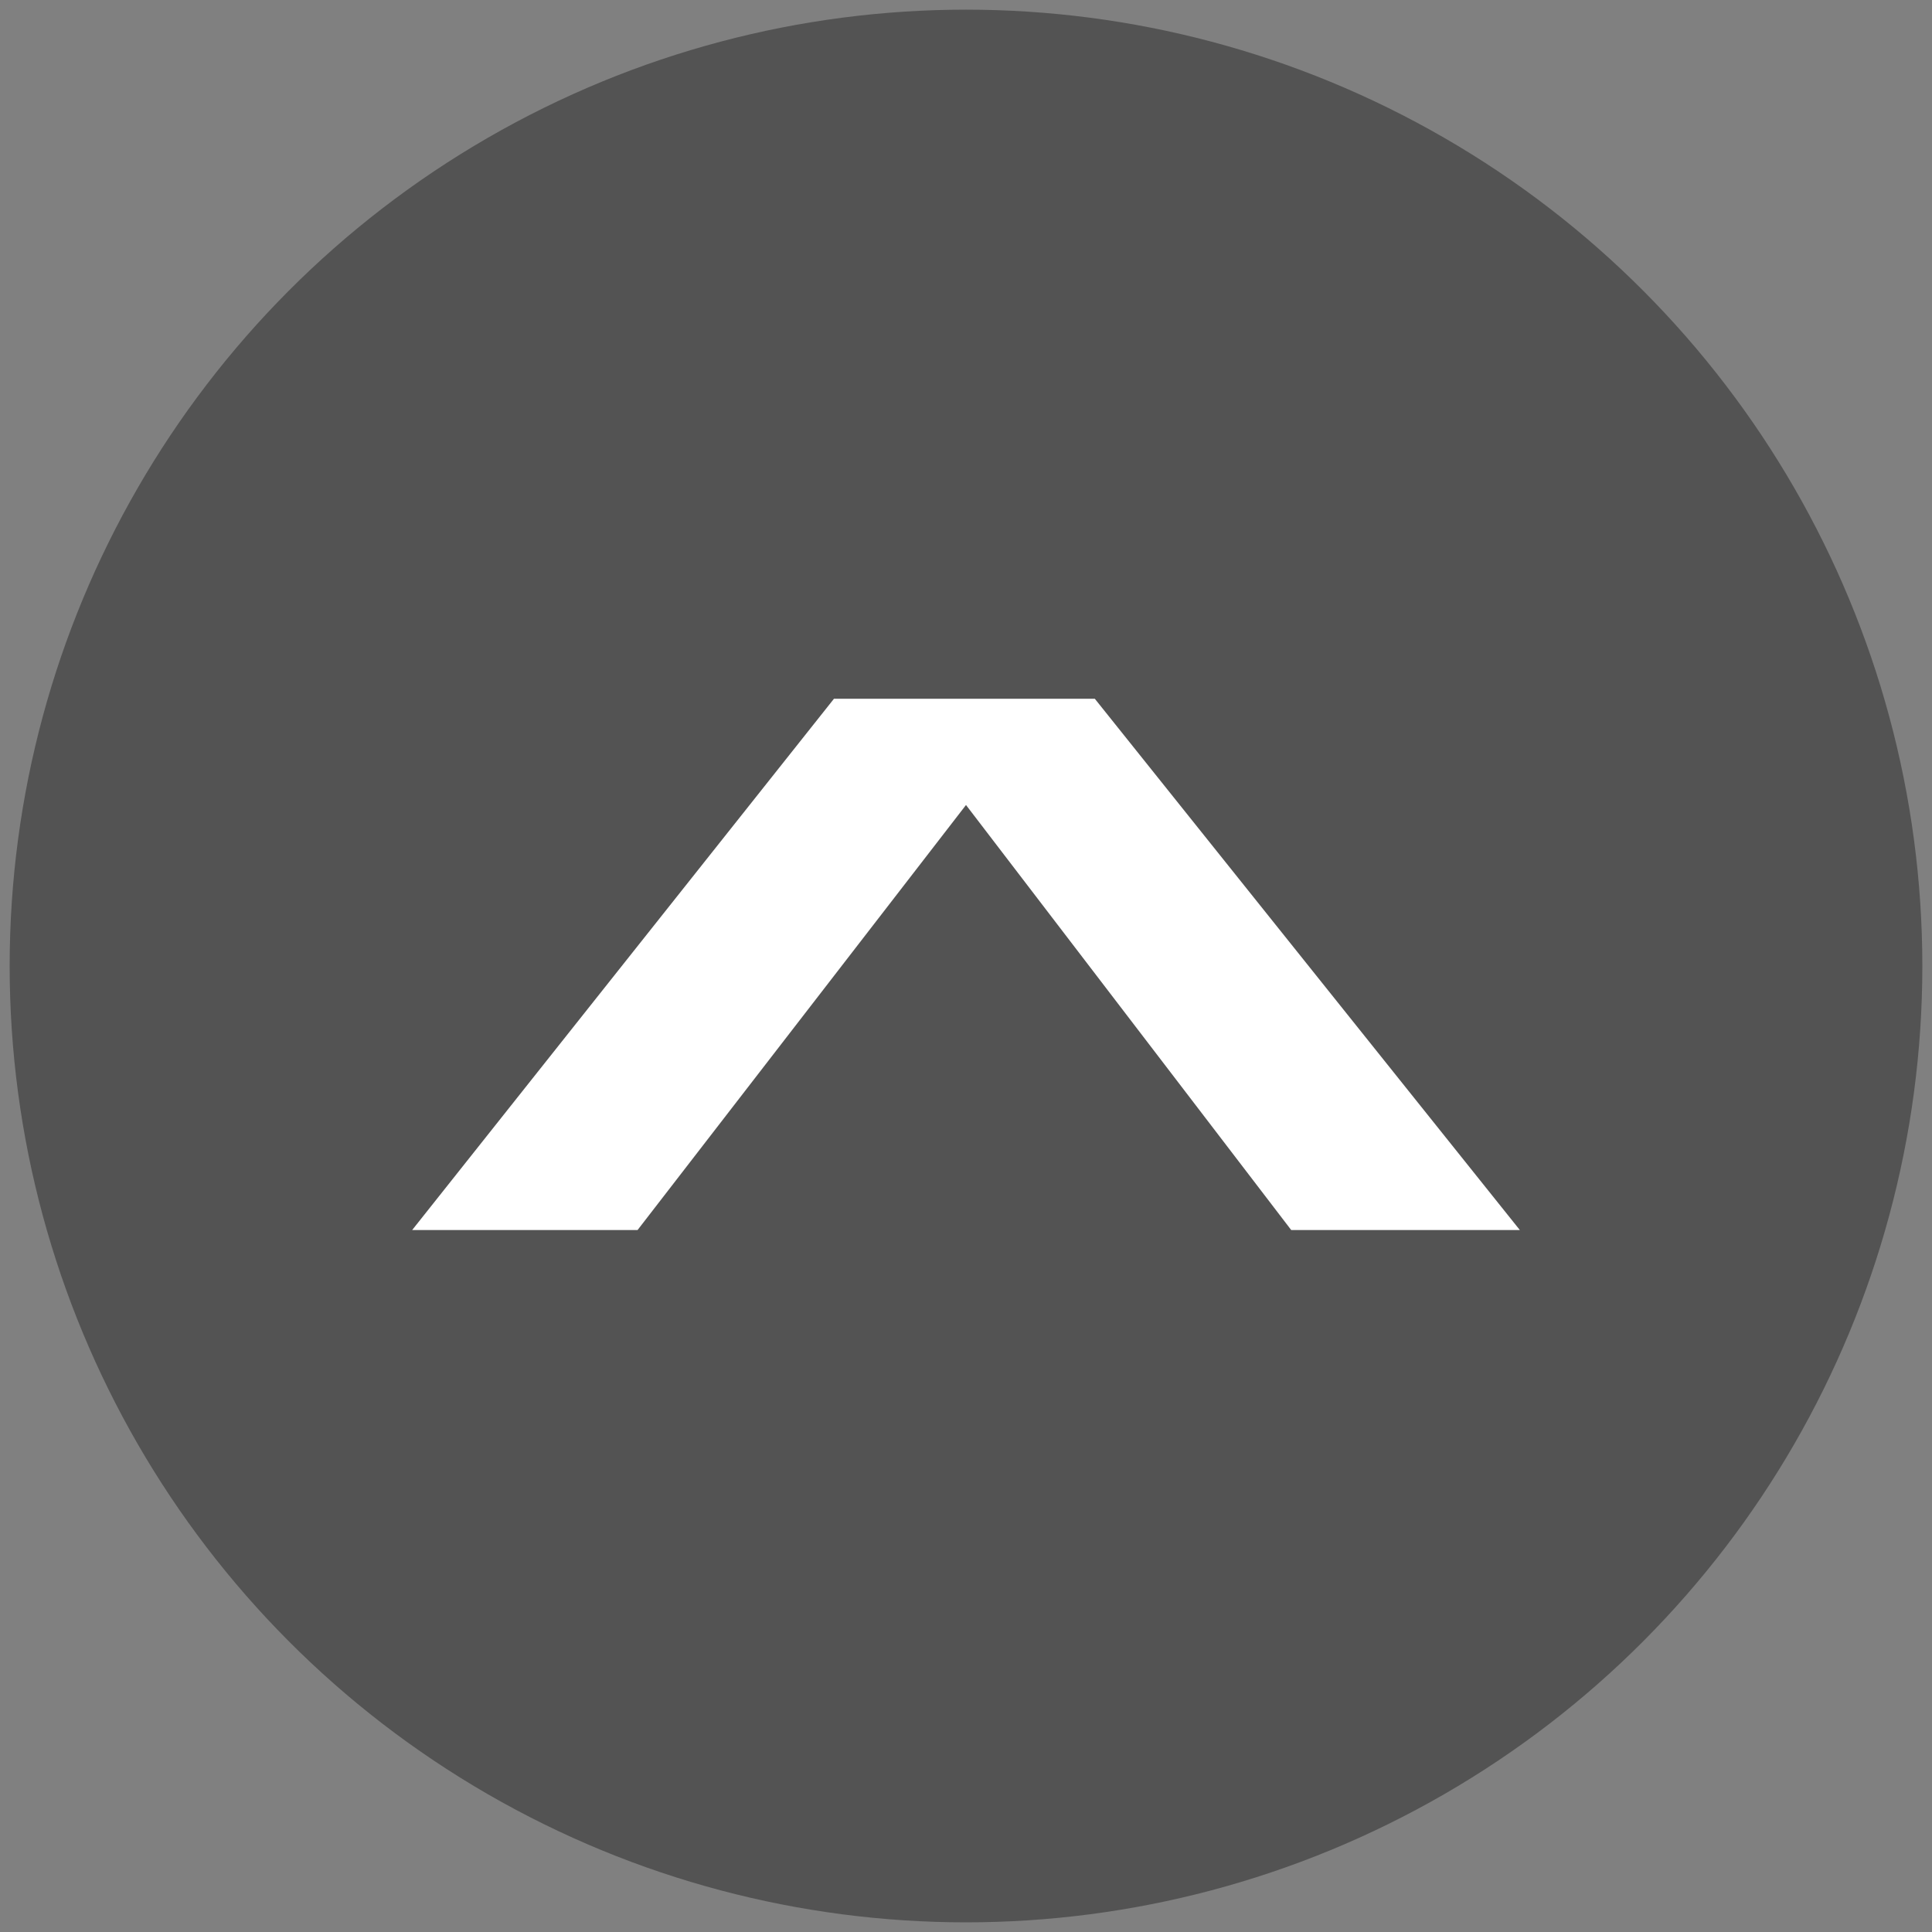
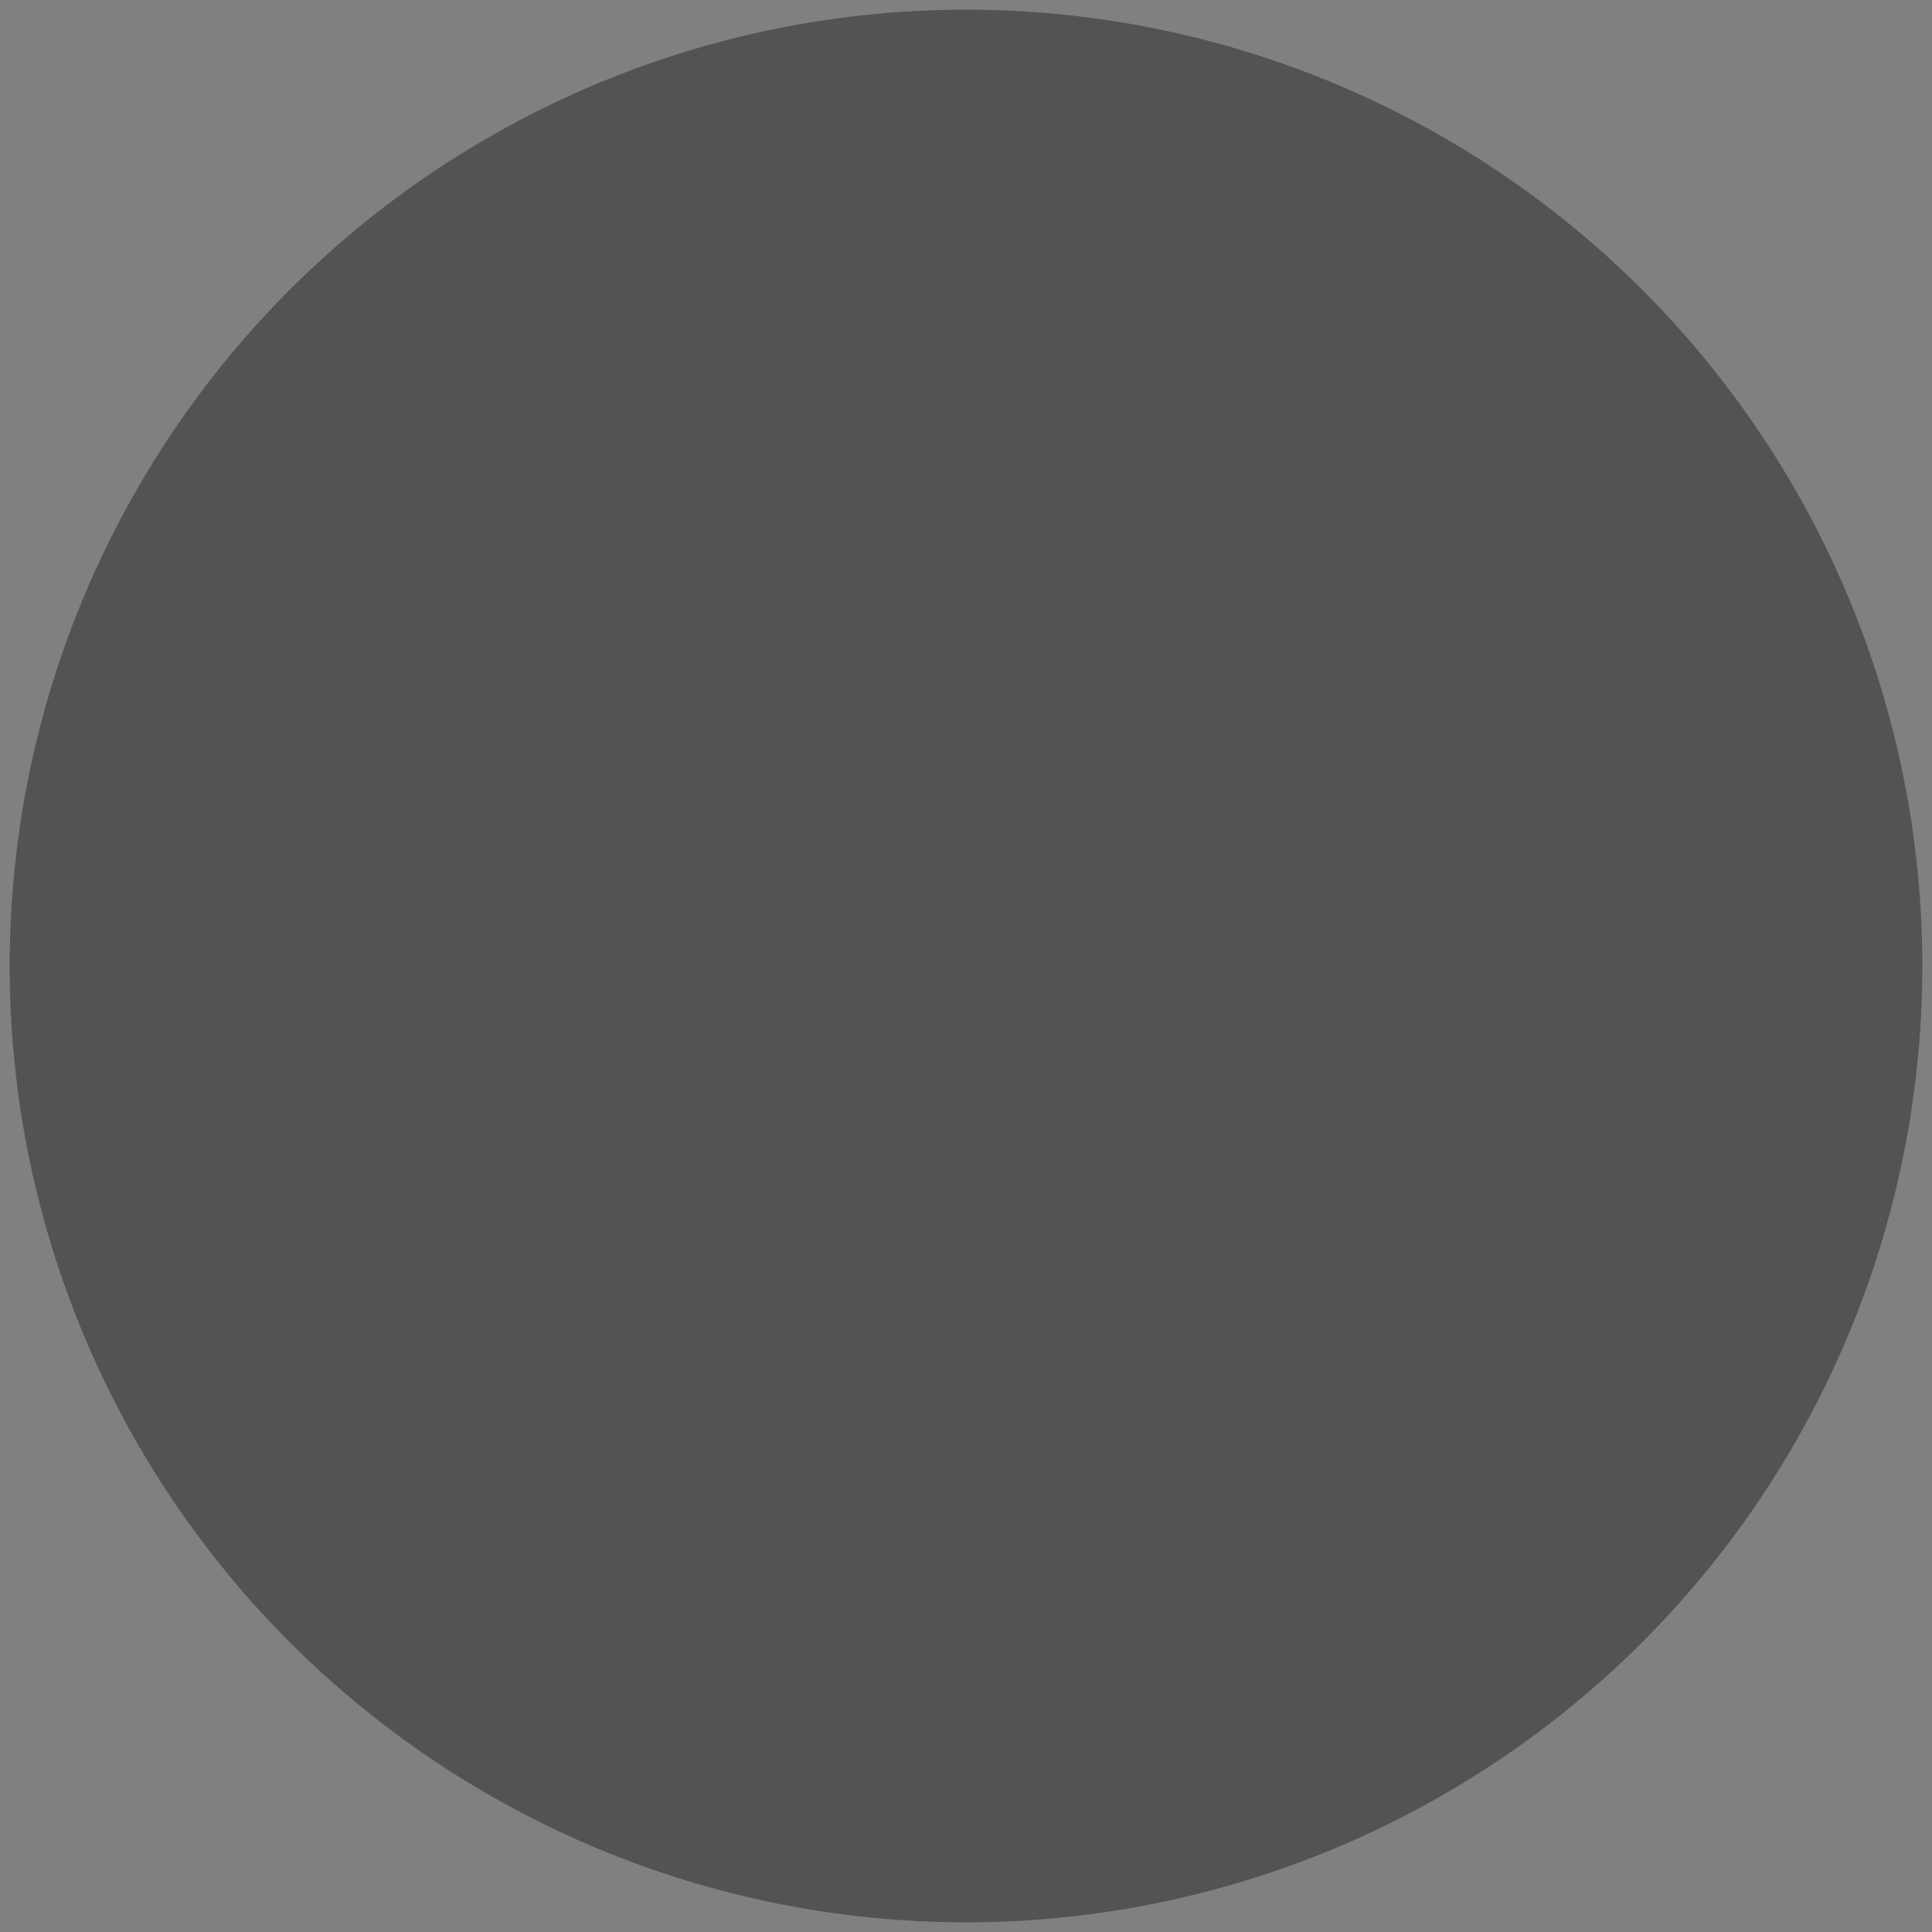
<svg xmlns="http://www.w3.org/2000/svg" version="1.1" id="Layer_1" x="0px" y="0px" viewBox="0 0 60 60" style="enable-background:new 0 0 60 60;" xml:space="preserve">
  <rect x="0" y="0" width="60" height="60" fill="#808080" stroke="none" />
  <style type="text/css">
	.st0{opacity:0.35;enable-background:new    ;}
	.st1{fill:#FFFFFF;}
</style>
  <circle class="st0" cx="30" cy="30" r="29.7" />
  <g>
    <g>
-       <path class="st1" d="M40.1,38.2L30,25L19.8,38.2h-7l13.1-16.5H34l13.2,16.5H40.1z" />
-     </g>
+       </g>
  </g>
</svg>